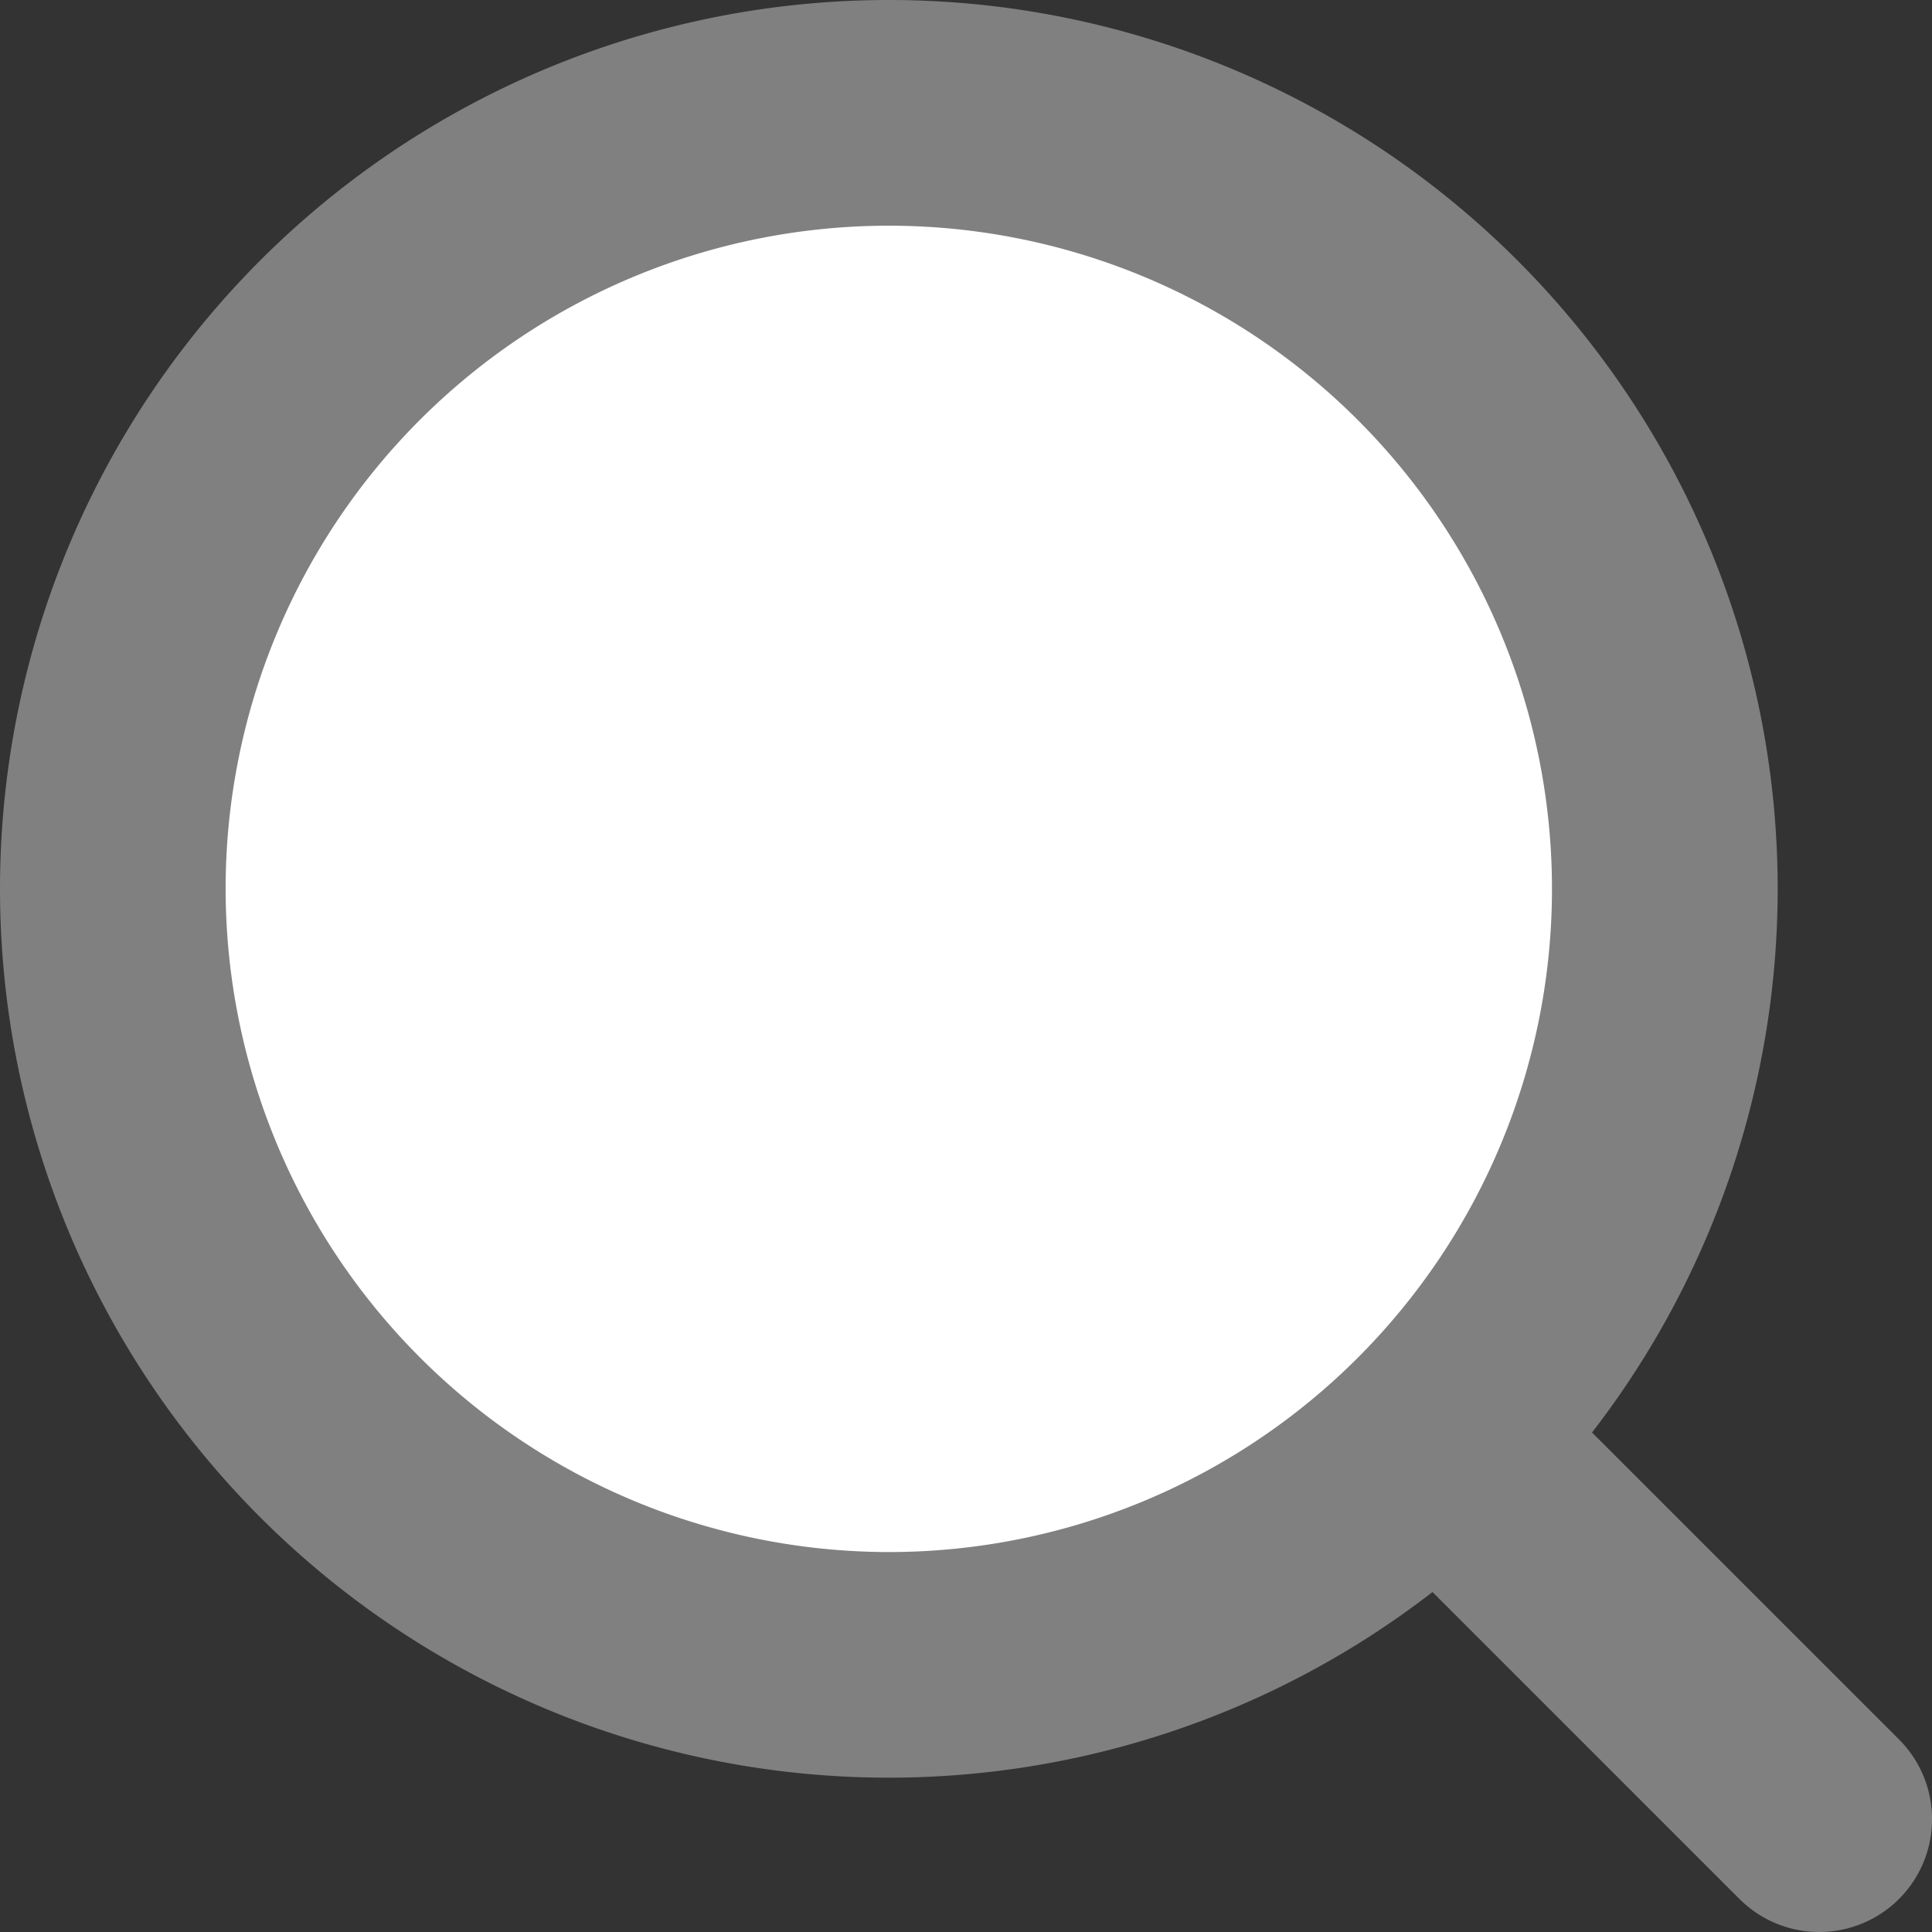
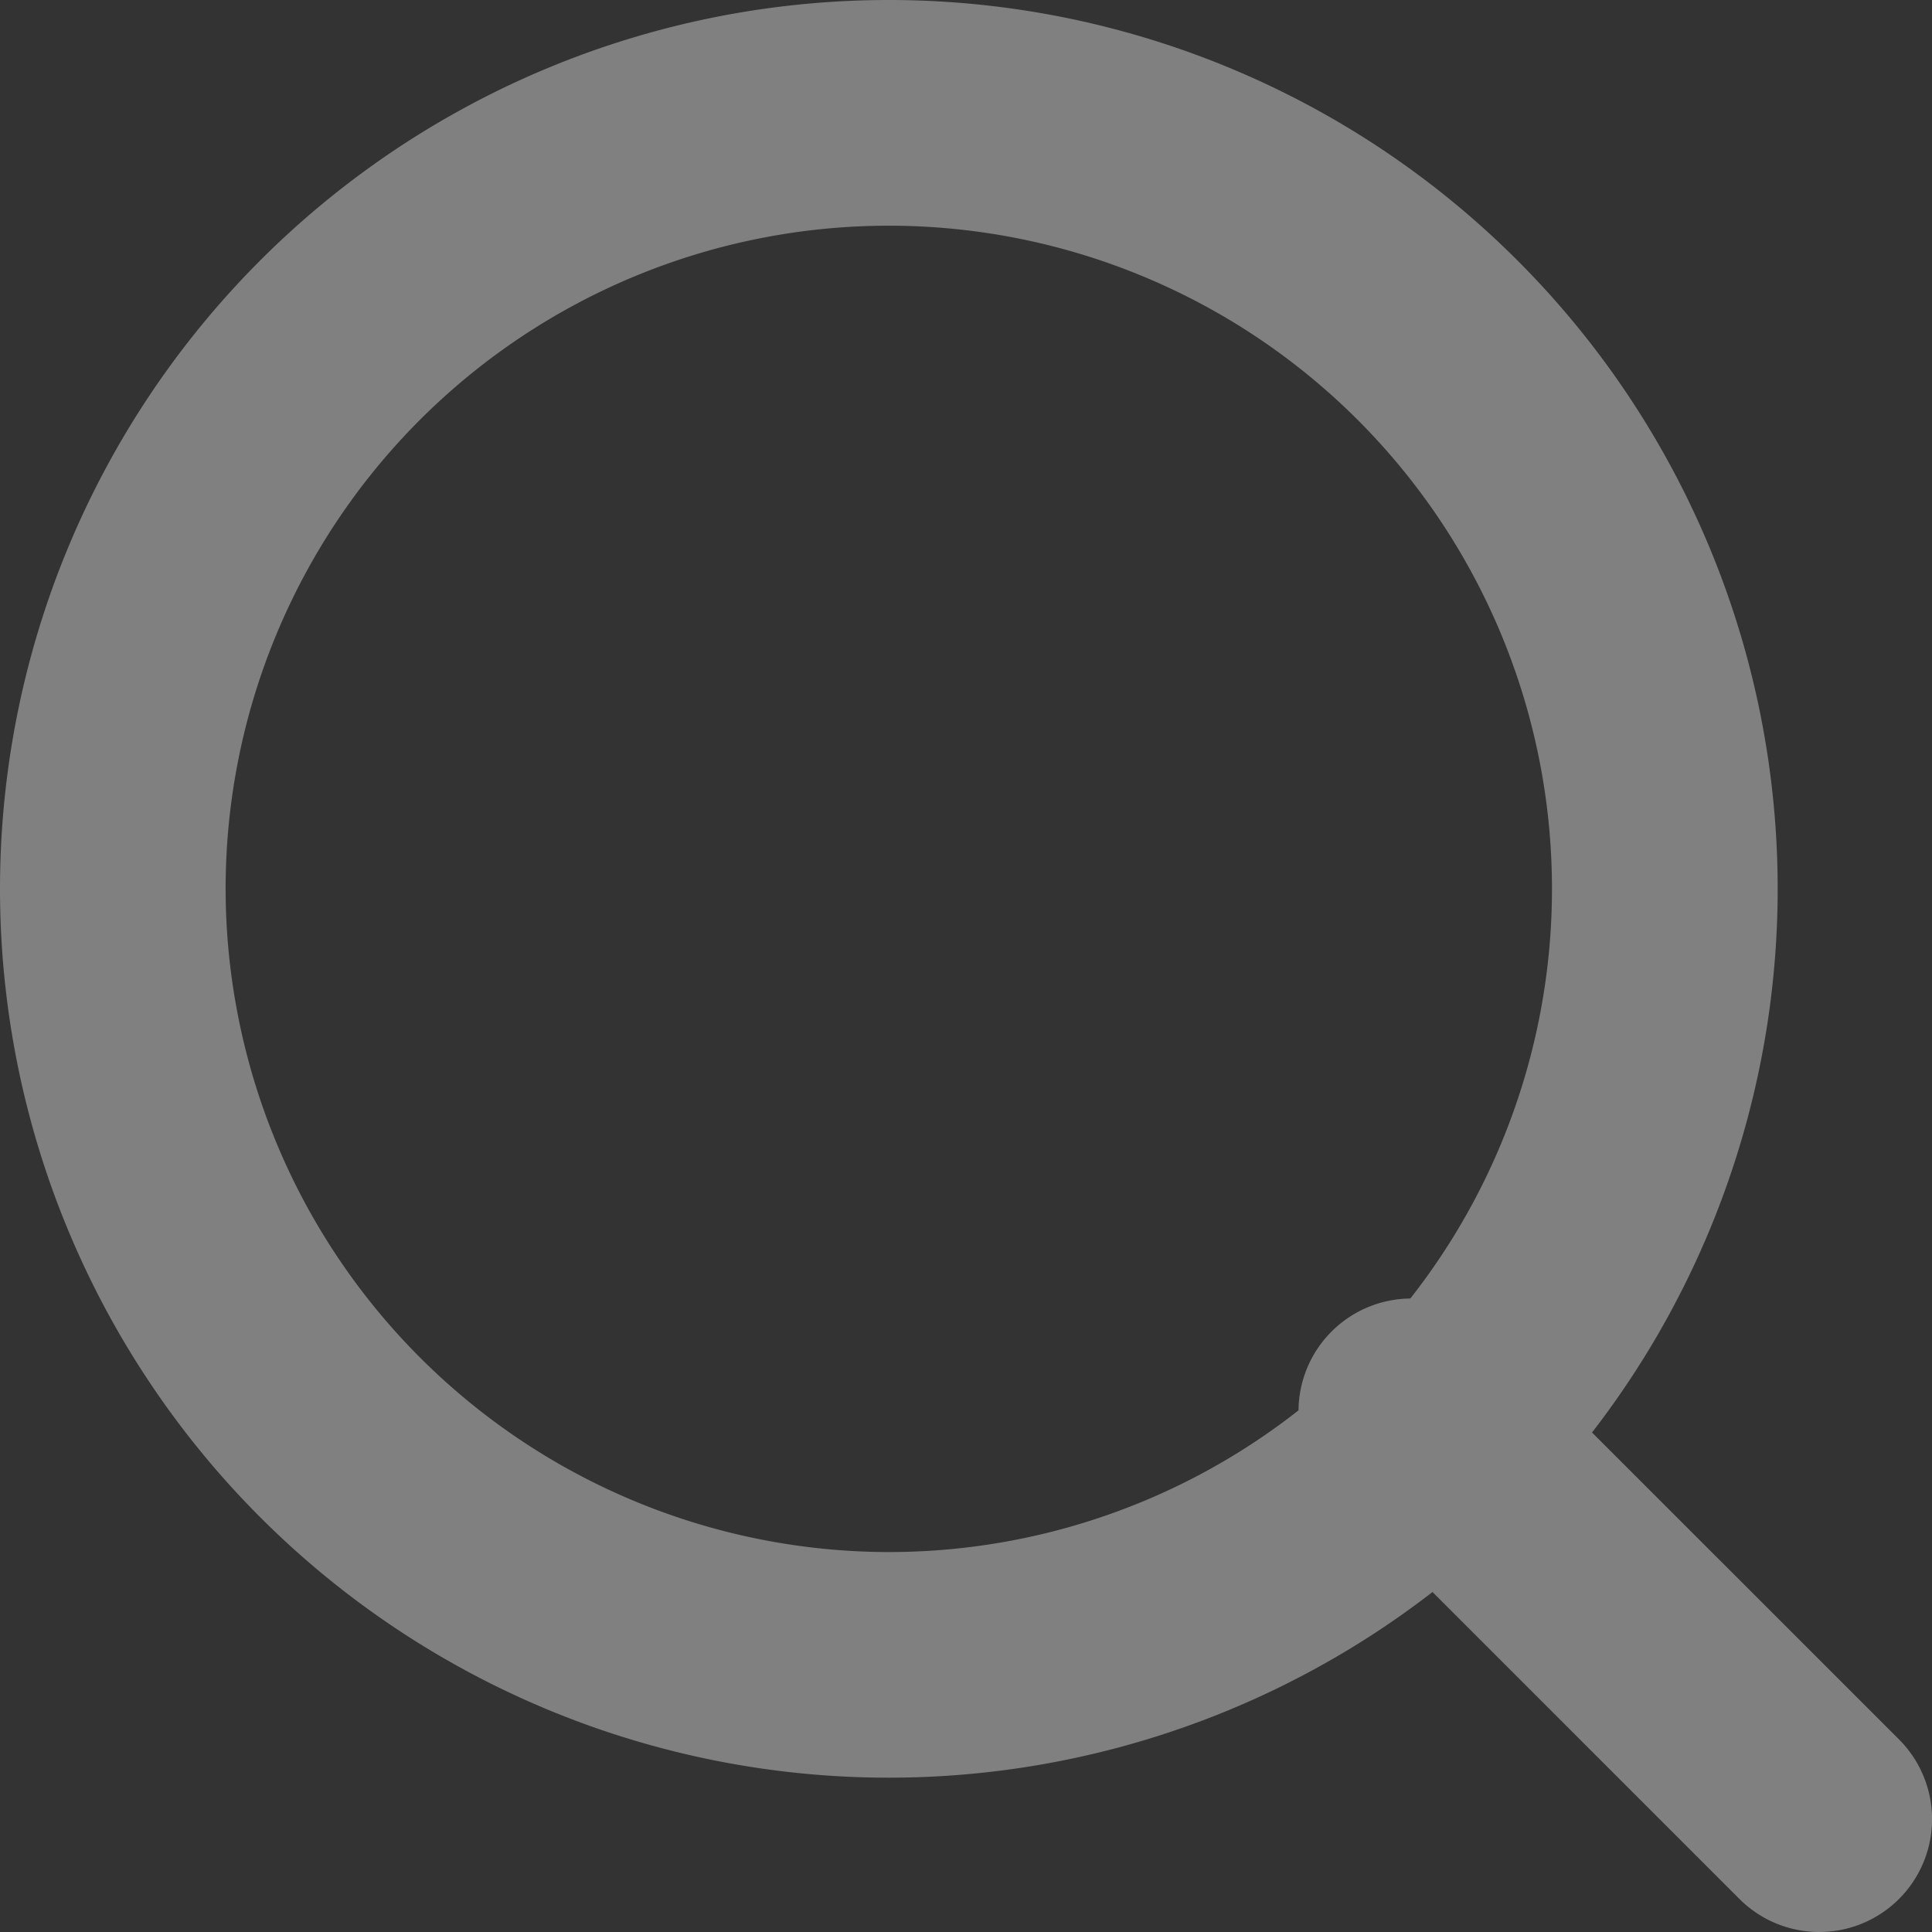
<svg xmlns="http://www.w3.org/2000/svg" width="25.689" height="25.689" viewBox="0 0 25.689 25.689">
  <rect x="0" y="0" width="25.689" height="25.689" fill="#333333" stroke="none" />
  <g id="グループ_540" data-name="グループ 540" transform="translate(-1128.166 -572.604)">
    <path id="線_39" data-name="線 39" d="M5.424,6.924a1.5,1.5,0,0,1-1.061-.439L-1.061,1.061a1.5,1.5,0,0,1,0-2.121,1.5,1.5,0,0,1,2.121,0L6.484,4.363A1.5,1.5,0,0,1,5.424,6.924Z" transform="translate(1146.932 591.369)" fill="gray" />
-     <path id="パス_231" data-name="パス 231" d="M10.318,0A10.318,10.318,0,1,1,0,10.318,10.318,10.318,0,0,1,10.318,0Z" transform="translate(1129.666 574.104)" fill="#fff" />
    <path id="パス_231_-_アウトライン" data-name="パス 231 - アウトライン" d="M10.318-1.5A11.818,11.818,0,0,1,22.137,10.318,11.818,11.818,0,0,1,10.318,22.137,11.818,11.818,0,0,1-1.5,10.318,11.818,11.818,0,0,1,10.318-1.5Zm0,20.637A8.818,8.818,0,1,0,1.5,10.318,8.828,8.828,0,0,0,10.318,19.137Z" transform="translate(1129.666 574.104)" fill="gray" />
  </g>
</svg>